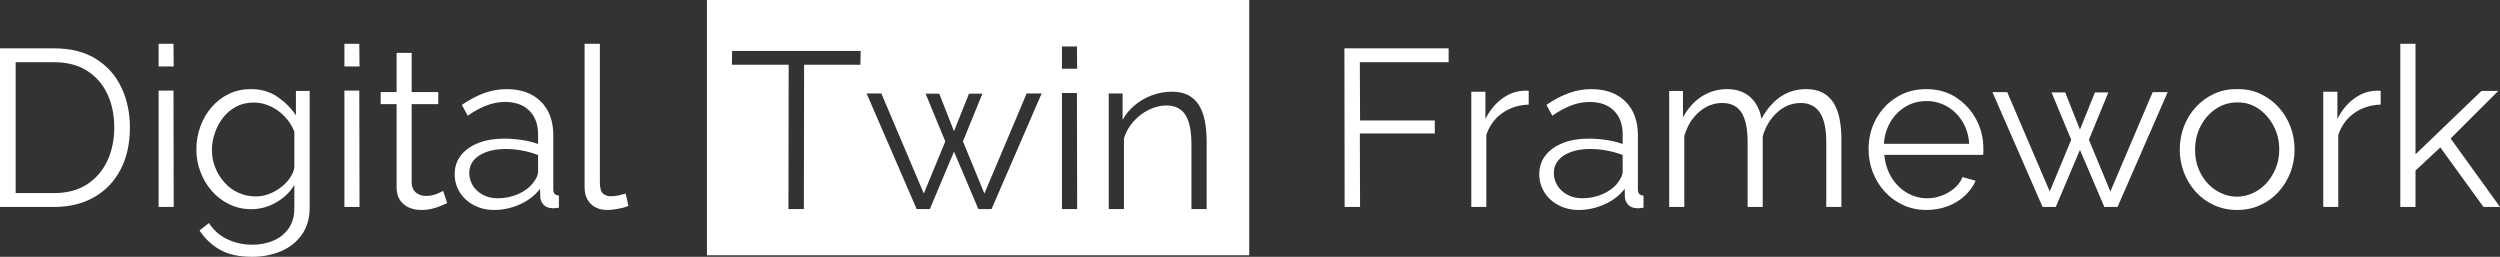
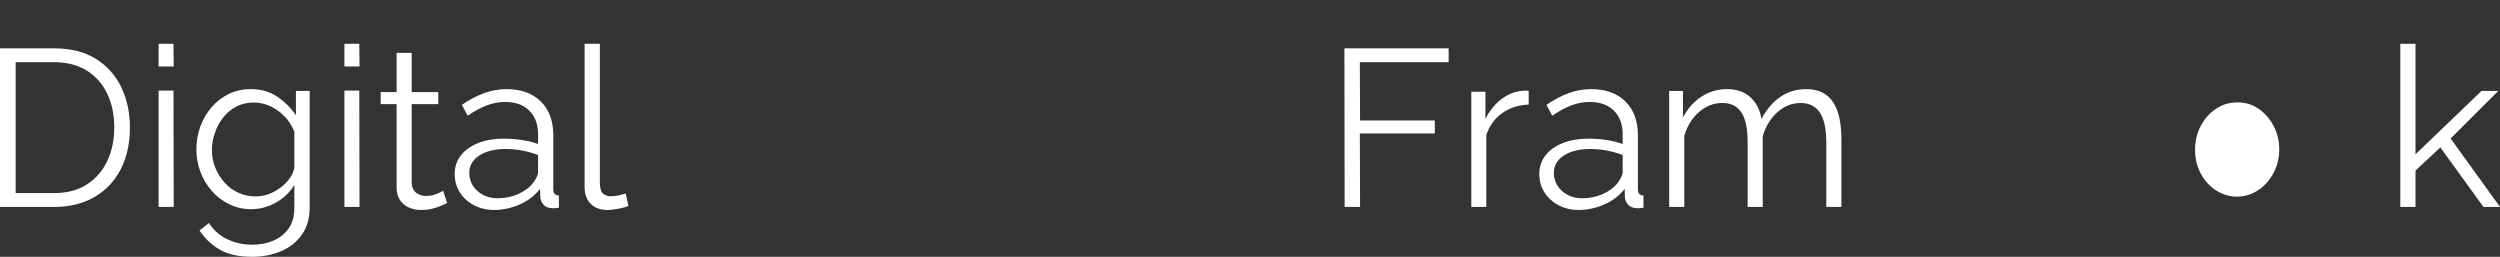
<svg xmlns="http://www.w3.org/2000/svg" width="1655" height="170" xml:space="preserve" overflow="hidden">
  <rect width="100%" height="100%" fill="#333333" stroke="none" />
  <defs>
    <clipPath id="clip0">
      <rect x="1390" y="366" width="1655" height="170" />
    </clipPath>
  </defs>
  <g clip-path="url(#clip0)" transform="translate(-1390 -366)">
    <path d="M1495 395 1504.85 395 1505 410 1495 410 1495 395Z" fill="#FFFFFF" fill-rule="evenodd" />
    <path d="M1618 395 1627.85 395 1628 410 1618 410 1618 395Z" fill="#FFFFFF" fill-rule="evenodd" />
    <path d="M1777 395 1787.11 395 1787.11 486.512C1787.11 490.4 1787.81 492.942 1789.19 494.138 1790.58 495.334 1792.27 495.932 1794.25 495.932 1796.04 495.932 1797.82 495.734 1799.61 495.338 1801.39 494.941 1802.93 494.545 1804.22 494.149L1806 502.324C1804.12 503.117 1801.81 503.761 1799.08 504.257 1796.36 504.752 1794 505 1792.02 505 1787.46 505 1783.82 503.655 1781.09 500.964 1778.36 498.274 1777 494.587 1777 489.905L1777 395Z" fill="#FFFFFF" fill-rule="evenodd" />
    <path d="M1390 398 1425.67 398C1436.82 398 1446.12 400.342 1453.57 405.025 1461.03 409.708 1466.63 416.018 1470.38 423.954 1474.12 431.891 1476 440.69 1476 450.352 1476 461 1473.95 470.268 1469.86 478.155 1465.76 486.042 1459.94 492.155 1452.39 496.493 1444.84 500.831 1435.94 503 1425.67 503L1390 503 1390 398ZM1400.36 407.169 1400.36 493.831 1425.67 493.831C1434.36 493.831 1441.66 491.908 1447.58 488.063 1453.5 484.218 1457.99 479.018 1461.05 472.461 1464.11 465.905 1465.64 458.535 1465.64 450.352 1465.64 441.972 1464.08 434.528 1460.98 428.021 1457.87 421.514 1453.35 416.412 1447.43 412.715 1441.51 409.018 1434.26 407.169 1425.67 407.169L1400.36 407.169Z" fill="#FFFFFF" fill-rule="evenodd" />
    <path d="M1652.56 401 1662.53 401 1662.53 426.963 1680.13 426.963 1680.13 434.929 1662.53 434.929 1662.53 487.406C1662.73 490.172 1663.73 492.247 1665.54 493.631 1667.35 495.015 1669.43 495.706 1671.77 495.706 1674.51 495.706 1677 495.239 1679.25 494.305 1681.5 493.371 1682.87 492.707 1683.36 492.313L1686 500.427C1685.22 500.722 1684 501.263 1682.33 502.049 1680.67 502.836 1678.67 503.525 1676.32 504.115 1673.97 504.705 1671.43 505 1668.69 505 1665.86 505 1663.19 504.457 1660.7 503.37 1658.21 502.284 1656.23 500.63 1654.76 498.408 1653.29 496.186 1652.56 493.445 1652.56 490.186L1652.56 434.929 1642 434.929 1642 426.963 1652.56 426.963 1652.56 401Z" fill="#FFFFFF" fill-rule="evenodd" />
    <path d="M1556.08 425C1562.74 425 1568.53 426.653 1573.45 429.958 1578.38 433.263 1582.53 437.383 1585.9 442.316L1585.9 426.184 1595 426.184 1595 503.38C1595 510.465 1593.29 516.444 1589.86 521.315 1586.43 526.185 1581.8 529.851 1575.99 532.311 1570.17 534.77 1563.84 536 1556.98 536 1548.13 536 1540.97 534.422 1535.51 531.264 1530.04 528.107 1525.57 523.864 1522.09 518.536L1528.35 513.652C1531.43 518.487 1535.53 522.088 1540.65 524.456 1545.77 526.824 1551.21 528.008 1556.98 528.008 1562.05 528.008 1566.7 527.112 1570.92 525.321 1575.14 523.529 1578.52 520.842 1581.06 517.26 1583.59 513.677 1584.86 509.169 1584.86 503.736L1584.86 488.492C1581.88 493.327 1577.8 497.199 1572.63 500.11 1567.47 503.021 1562.05 504.476 1556.38 504.476 1551.11 504.476 1546.24 503.391 1541.77 501.22 1537.3 499.049 1533.44 496.114 1530.21 492.414 1526.98 488.714 1524.47 484.496 1522.68 479.76 1520.89 475.024 1520 470.14 1520 465.108 1520 459.681 1520.87 454.575 1522.61 449.79 1524.35 445.005 1526.83 440.737 1530.06 436.988 1533.3 433.239 1537.1 430.303 1541.47 428.182 1545.85 426.06 1550.72 425 1556.08 425ZM1558.02 433.88C1553.65 433.88 1549.75 434.792 1546.32 436.618 1542.89 438.443 1540.01 440.861 1537.67 443.87 1535.33 446.879 1533.52 450.259 1532.23 454.008 1530.93 457.757 1530.29 461.507 1530.29 465.256 1530.29 469.4 1531.03 473.322 1532.52 477.022 1534.02 480.722 1536.08 484.027 1538.71 486.938 1541.35 489.849 1544.43 492.093 1547.96 493.672 1551.49 495.251 1555.24 496.04 1559.22 496.04 1562.3 496.04 1565.25 495.497 1568.09 494.412 1570.92 493.327 1573.53 491.871 1575.91 490.046 1578.3 488.221 1580.29 486.173 1581.88 483.904 1583.47 481.635 1584.46 479.316 1584.86 476.948L1584.86 453.12C1583.37 449.37 1581.23 446.041 1578.45 443.13 1575.67 440.219 1572.51 437.95 1568.98 436.322 1565.45 434.694 1561.8 433.88 1558.02 433.88Z" fill="#FFFFFF" fill-rule="evenodd" />
    <path d="M1725.43 425C1734.92 425 1742.44 427.714 1747.98 433.142 1753.52 438.571 1756.29 446.071 1756.29 455.645L1756.29 491.32C1756.29 492.703 1756.59 493.714 1757.18 494.355 1757.77 494.996 1758.71 495.366 1760 495.465L1760 503.51C1758.91 503.609 1757.97 503.709 1757.18 503.808 1756.39 503.907 1755.8 503.907 1755.4 503.808 1752.93 503.709 1751.05 502.914 1749.76 501.424 1748.48 499.935 1747.78 498.345 1747.68 496.657L1747.54 490.996C1744.07 495.465 1739.57 498.917 1734.03 501.35 1728.49 503.783 1722.85 505 1717.12 505 1712.17 505 1707.69 503.939 1703.69 501.817 1699.68 499.695 1696.56 496.833 1694.34 493.231 1692.11 489.629 1691 485.656 1691 481.313 1691 476.477 1692.38 472.307 1695.15 468.803 1697.92 465.299 1701.76 462.585 1706.65 460.661 1711.55 458.737 1717.22 457.775 1723.65 457.775 1727.4 457.775 1731.31 458.073 1735.37 458.668 1739.42 459.264 1743.03 460.158 1746.2 461.35L1746.2 454.814C1746.2 448.299 1744.27 443.117 1740.41 439.267 1736.55 435.416 1731.21 433.492 1724.39 433.492 1720.23 433.492 1716.15 434.261 1712.15 435.801 1708.14 437.34 1703.96 439.599 1699.61 442.579L1695.75 435.428C1700.79 431.952 1705.74 429.345 1710.59 427.607 1715.43 425.869 1720.38 425 1725.43 425ZM1724.83 464.627C1717.61 464.627 1711.77 466.054 1707.32 468.908 1702.87 471.762 1700.65 475.649 1700.65 480.57 1700.65 483.426 1701.39 486.108 1702.87 488.617 1704.35 491.126 1706.53 493.193 1709.4 494.817 1712.27 496.441 1715.63 497.253 1719.49 497.253 1724.34 497.253 1728.86 496.318 1733.07 494.448 1737.27 492.578 1740.51 490.167 1742.79 487.213 1743.88 485.836 1744.72 484.507 1745.31 483.228 1745.9 481.95 1746.2 480.818 1746.2 479.832L1746.2 468.613C1742.84 467.334 1739.35 466.35 1735.74 465.661 1732.13 464.972 1728.49 464.627 1724.83 464.627Z" fill="#FFFFFF" fill-rule="evenodd" />
    <path d="M1495 426 1504.85 426 1505 503 1495 503 1495 426Z" fill="#FFFFFF" fill-rule="evenodd" />
    <path d="M1618 426 1627.85 426 1628 503 1618 503 1618 426Z" fill="#FFFFFF" fill-rule="evenodd" />
    <path d="M2979 395 2989.06 395 2989.06 468.152 3032.72 426.217 3043.82 426.217 3012.3 457.669 3045 503 3034.05 503 3005.49 463.575 2989.06 478.931 2989.06 503 2979 503 2979 395Z" fill="#FFFFFF" fill-rule="evenodd" />
    <path d="M2280 398 2349 398 2349 407.169 2290.22 407.169 2290.36 445.768 2339.82 445.768 2339.82 454.345 2290.22 454.345 2290.36 503 2280.15 503 2280 398Z" fill="#FFFFFF" fill-rule="evenodd" />
    <path d="M2443.43 425C2452.92 425 2460.44 427.714 2465.98 433.142 2471.52 438.571 2474.29 446.071 2474.29 455.645L2474.29 491.32C2474.29 492.703 2474.59 493.714 2475.18 494.355 2475.77 494.996 2476.71 495.366 2478 495.465L2478 503.51C2476.91 503.609 2475.97 503.709 2475.18 503.808 2474.39 503.907 2473.8 503.907 2473.4 503.808 2470.93 503.709 2469.05 502.914 2467.76 501.424 2466.48 499.935 2465.78 498.345 2465.68 496.657L2465.54 490.996C2462.07 495.465 2457.57 498.917 2452.03 501.35 2446.49 503.783 2440.85 505 2435.12 505 2430.17 505 2425.69 503.939 2421.69 501.817 2417.68 499.695 2414.56 496.833 2412.34 493.231 2410.11 489.629 2409 485.656 2409 481.313 2409 476.477 2410.39 472.307 2413.15 468.803 2415.92 465.299 2419.76 462.585 2424.66 460.661 2429.55 458.737 2435.21 457.775 2441.65 457.775 2445.4 457.775 2449.31 458.073 2453.37 458.668 2457.42 459.264 2461.03 460.158 2464.2 461.35L2464.2 454.814C2464.2 448.299 2462.27 443.117 2458.41 439.267 2454.55 435.416 2449.21 433.492 2442.39 433.492 2438.23 433.492 2434.15 434.261 2430.15 435.801 2426.14 437.34 2421.96 439.599 2417.61 442.579L2413.75 435.428C2418.79 431.952 2423.74 429.345 2428.59 427.607 2433.43 425.869 2438.38 425 2443.43 425ZM2442.83 464.627C2435.61 464.627 2429.77 466.054 2425.32 468.908 2420.87 471.762 2418.65 475.649 2418.65 480.57 2418.65 483.426 2419.39 486.108 2420.87 488.617 2422.35 491.126 2424.53 493.193 2427.4 494.817 2430.27 496.441 2433.63 497.253 2437.49 497.253 2442.34 497.253 2446.86 496.318 2451.07 494.448 2455.27 492.578 2458.51 490.167 2460.79 487.213 2461.88 485.836 2462.72 484.507 2463.31 483.228 2463.9 481.95 2464.2 480.818 2464.2 479.832L2464.2 468.613C2460.84 467.334 2457.35 466.35 2453.74 465.661 2450.13 464.972 2446.49 464.627 2442.83 464.627Z" fill="#FFFFFF" fill-rule="evenodd" />
    <path d="M2533.39 425C2539.77 425 2544.92 426.815 2548.84 430.445 2552.76 434.075 2555.16 438.833 2556.05 444.72 2559.58 438.244 2563.82 433.339 2568.77 430.003 2573.72 426.668 2579.34 425 2585.61 425 2589.93 425 2593.58 425.785 2596.57 427.354 2599.56 428.924 2601.96 431.156 2603.78 434.05 2605.59 436.945 2606.92 440.428 2607.75 444.5 2608.58 448.572 2609 453.109 2609 458.112L2609 503 2599 503 2599 460.205C2599 451.284 2597.58 444.716 2594.73 440.5 2591.89 436.284 2587.67 434.176 2582.08 434.176 2576.3 434.176 2571.12 436.235 2566.56 440.353 2562 444.472 2558.79 449.765 2556.93 456.234L2556.93 503 2546.93 503 2546.93 460.205C2546.93 451.186 2545.55 444.593 2542.81 440.426 2540.06 436.26 2535.84 434.176 2530.16 434.176 2524.47 434.176 2519.32 436.183 2514.71 440.196 2510.1 444.209 2506.87 449.495 2505 456.054L2505 503 2495 503 2495 426.184 2504.12 426.184 2504.12 443.691C2507.36 437.705 2511.5 433.094 2516.55 429.856 2521.6 426.619 2527.21 425 2533.39 425Z" fill="#FFFFFF" fill-rule="evenodd" />
-     <path d="M2665.15 425C2672.68 425 2679.26 426.825 2684.88 430.475 2690.5 434.125 2694.93 438.933 2698.16 444.901 2701.39 450.869 2703 457.404 2703 464.506 2703 465.295 2703 466.059 2703 466.799 2703 467.54 2702.95 468.107 2702.85 468.501L2637.42 468.501C2637.91 474.035 2639.45 478.951 2642.04 483.248 2644.63 487.546 2648 490.955 2652.16 493.474 2656.32 495.994 2660.84 497.253 2665.73 497.253 2670.72 497.253 2675.44 495.962 2679.89 493.38 2684.34 490.798 2687.45 487.421 2689.21 483.249L2697.86 485.633C2696.3 489.308 2693.9 492.635 2690.68 495.615 2687.45 498.594 2683.66 500.903 2679.3 502.542 2674.95 504.18 2670.28 505 2665.29 505 2659.82 505 2654.73 503.936 2650.03 501.809 2645.34 499.681 2641.28 496.762 2637.86 493.052 2634.43 489.341 2631.77 485.062 2629.86 480.213 2627.95 475.364 2627 470.169 2627 464.627 2627 457.432 2628.64 450.827 2631.92 444.814 2635.19 438.8 2639.72 433.995 2645.49 430.397 2651.26 426.799 2657.81 425 2665.15 425ZM2665.29 432.896C2660.3 432.896 2655.76 434.099 2651.65 436.507 2647.54 438.915 2644.19 442.256 2641.6 446.531 2639.01 450.807 2637.51 455.697 2637.12 461.201L2693.61 461.201C2693.22 455.599 2691.73 450.685 2689.14 446.458 2686.54 442.232 2683.17 438.915 2679.01 436.507 2674.85 434.099 2670.28 432.896 2665.29 432.896Z" fill="#FFFFFF" fill-rule="evenodd" />
-     <path d="M2870.93 425.007C2876.51 424.908 2881.61 425.922 2886.21 428.049 2890.82 430.176 2894.84 433.095 2898.27 436.805 2901.7 440.515 2904.34 444.794 2906.21 449.643 2908.07 454.491 2909 459.636 2909 465.078 2909 470.42 2908.07 475.491 2906.21 480.289 2904.34 485.088 2901.72 489.343 2898.34 493.053 2894.96 496.763 2890.94 499.682 2886.29 501.809 2881.63 503.936 2876.51 505 2870.93 505 2865.44 505 2860.37 503.936 2855.71 501.809 2851.06 499.682 2847.04 496.763 2843.66 493.053 2840.28 489.343 2837.65 485.088 2835.79 480.289 2833.93 475.491 2833 470.42 2833 465.078 2833 459.636 2833.93 454.491 2835.79 449.643 2837.65 444.794 2840.3 440.515 2843.73 436.805 2847.16 433.095 2851.2 430.176 2855.86 428.049 2860.51 425.922 2865.54 424.908 2870.93 425.007ZM2870.93 433.796C2865.83 433.796 2861.18 435.204 2856.96 438.021 2852.75 440.838 2849.39 444.619 2846.89 449.362 2844.39 454.106 2843.14 459.394 2843.14 465.227 2843.14 470.959 2844.39 476.172 2846.89 480.867 2849.39 485.561 2852.75 489.268 2856.96 491.985 2861.18 494.703 2865.78 496.112 2870.78 496.211 2875.97 496.112 2880.68 494.678 2884.89 491.911 2889.11 489.143 2892.49 485.363 2895.04 480.57 2897.58 475.777 2898.86 470.563 2898.86 464.929 2898.86 459.197 2897.58 453.959 2895.04 449.214 2892.49 444.47 2889.13 440.69 2884.97 437.872 2880.8 435.055 2876.12 433.696 2870.93 433.796Z" fill="#FFFFFF" fill-rule="evenodd" />
+     <path d="M2870.93 425.007ZM2870.93 433.796C2865.83 433.796 2861.18 435.204 2856.96 438.021 2852.75 440.838 2849.39 444.619 2846.89 449.362 2844.39 454.106 2843.14 459.394 2843.14 465.227 2843.14 470.959 2844.39 476.172 2846.89 480.867 2849.39 485.561 2852.75 489.268 2856.96 491.985 2861.18 494.703 2865.78 496.112 2870.78 496.211 2875.97 496.112 2880.68 494.678 2884.89 491.911 2889.11 489.143 2892.49 485.363 2895.04 480.57 2897.58 475.777 2898.86 470.563 2898.86 464.929 2898.86 459.197 2897.58 453.959 2895.04 449.214 2892.49 444.47 2889.13 440.69 2884.97 437.872 2880.8 435.055 2876.12 433.696 2870.93 433.796Z" fill="#FFFFFF" fill-rule="evenodd" />
    <path d="M2400.17 426C2400.9 426 2401.51 426.049 2402 426.147L2402 435.257C2395.37 435.453 2389.55 437.315 2384.53 440.841 2379.52 444.368 2375.98 449.218 2373.94 455.389L2373.94 503 2364 503 2364 426.735 2373.35 426.735 2373.35 444.809C2375.98 439.421 2379.47 435.062 2383.8 431.731 2388.14 428.4 2392.74 426.539 2397.62 426.147 2398.59 426.049 2399.44 426 2400.17 426Z" fill="#FFFFFF" fill-rule="evenodd" />
-     <path d="M2964.17 426C2964.9 426 2965.51 426.049 2966 426.147L2966 435.257C2959.37 435.453 2953.55 437.315 2948.53 440.841 2943.52 444.368 2939.98 449.218 2937.94 455.389L2937.94 503 2928 503 2928 426.735 2937.35 426.735 2937.35 444.809C2939.98 439.421 2943.47 435.062 2947.8 431.731 2952.14 428.4 2956.74 426.539 2961.62 426.147 2962.59 426.049 2963.44 426 2964.17 426Z" fill="#FFFFFF" fill-rule="evenodd" />
-     <path d="M2709 427 2718.78 427 2746.93 492.788 2761.15 458.509 2748.11 427.146 2757.15 427.146 2766.93 451.798 2776.85 427.146 2785.74 427.146 2772.85 458.509 2787.07 492.788 2815.07 427 2825 427 2791.81 503 2783.07 503 2766.93 465.22 2750.93 503 2742.19 503 2709 427Z" fill="#FFFFFF" fill-rule="evenodd" />
-     <path d="M1858 366 2217 366 2217 535 1858 535 1858 366ZM2093.01 396.762 2093.01 411.508 2103.08 411.508 2102.93 396.762 2093.01 396.762ZM1874.66 399.711 1874.51 408.854 1912.1 408.854 1911.95 504.41 1922.16 504.41 1922.31 408.854 1959.6 408.854 1959.75 399.711 1874.66 399.711ZM2165.86 426.697C2161.33 426.697 2156.94 427.479 2152.69 429.042 2148.45 430.606 2144.65 432.781 2141.3 435.568 2137.95 438.354 2135.23 441.604 2133.16 445.319L2133.16 427.877 2123.99 427.877 2123.99 504.41 2134.05 504.41 2134.05 457.636C2135.33 453.443 2137.43 449.713 2140.34 446.445 2143.25 443.178 2146.63 440.593 2150.47 438.692 2154.32 436.79 2158.22 435.84 2162.16 435.84 2167.89 435.84 2172.08 437.915 2174.74 442.066 2177.41 446.218 2178.74 452.786 2178.74 461.772L2178.74 504.41 2188.8 504.41 2188.8 459.687C2188.8 454.702 2188.41 450.182 2187.62 446.125 2186.83 442.068 2185.55 438.598 2183.77 435.714 2181.99 432.83 2179.63 430.606 2176.67 429.042 2173.71 427.479 2170.11 426.697 2165.86 426.697ZM2093.01 427.582 2093.01 504.41 2103.08 504.41 2102.93 427.582 2093.01 427.582ZM1963.69 427.877 1996.84 504.41 2005.57 504.41 2021.55 466.364 2037.68 504.41 2046.41 504.41 2079.56 427.877 2069.64 427.877 2041.67 494.127 2027.47 459.606 2040.34 428.024 2031.46 428.024 2021.55 452.849 2011.78 428.024 2002.75 428.024 2015.78 459.606 2001.57 494.127 1973.46 427.877 1963.69 427.877Z" fill="#FFFFFF" fill-rule="evenodd" />
  </g>
</svg>